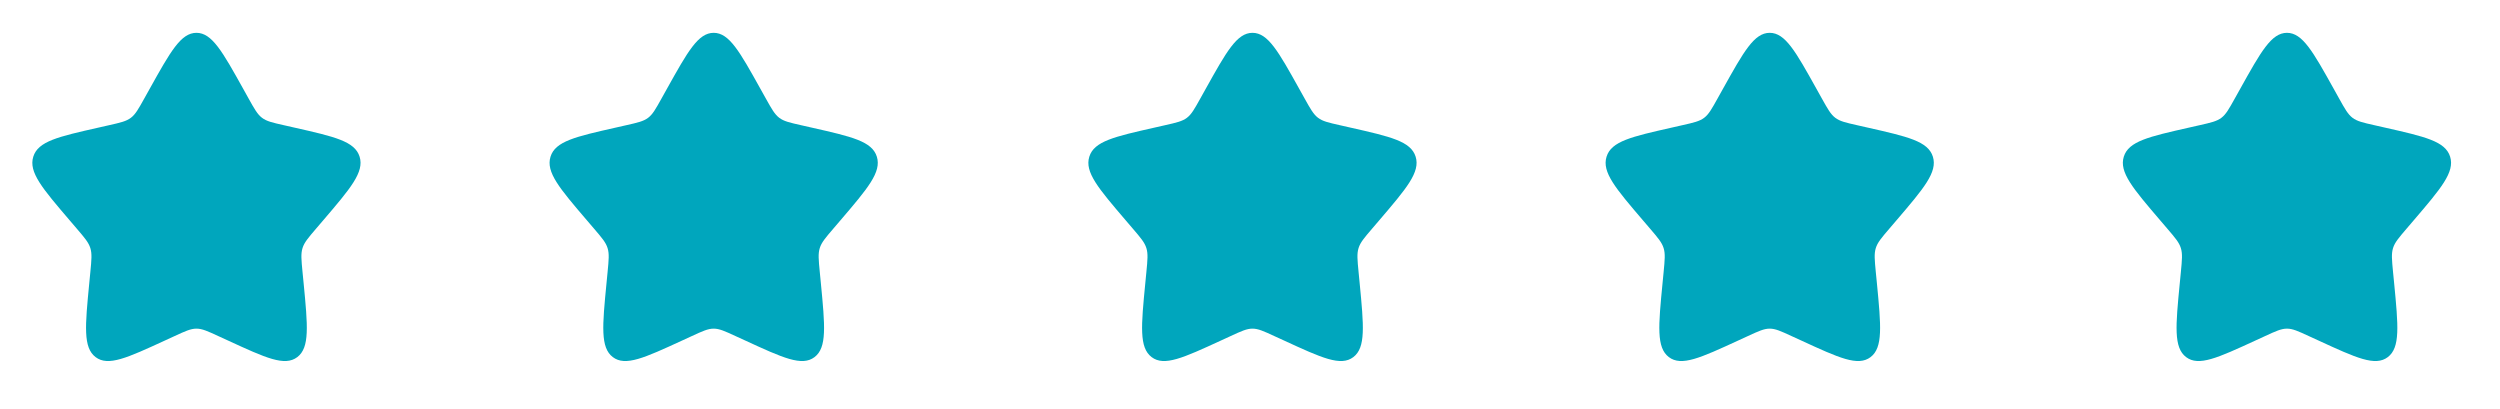
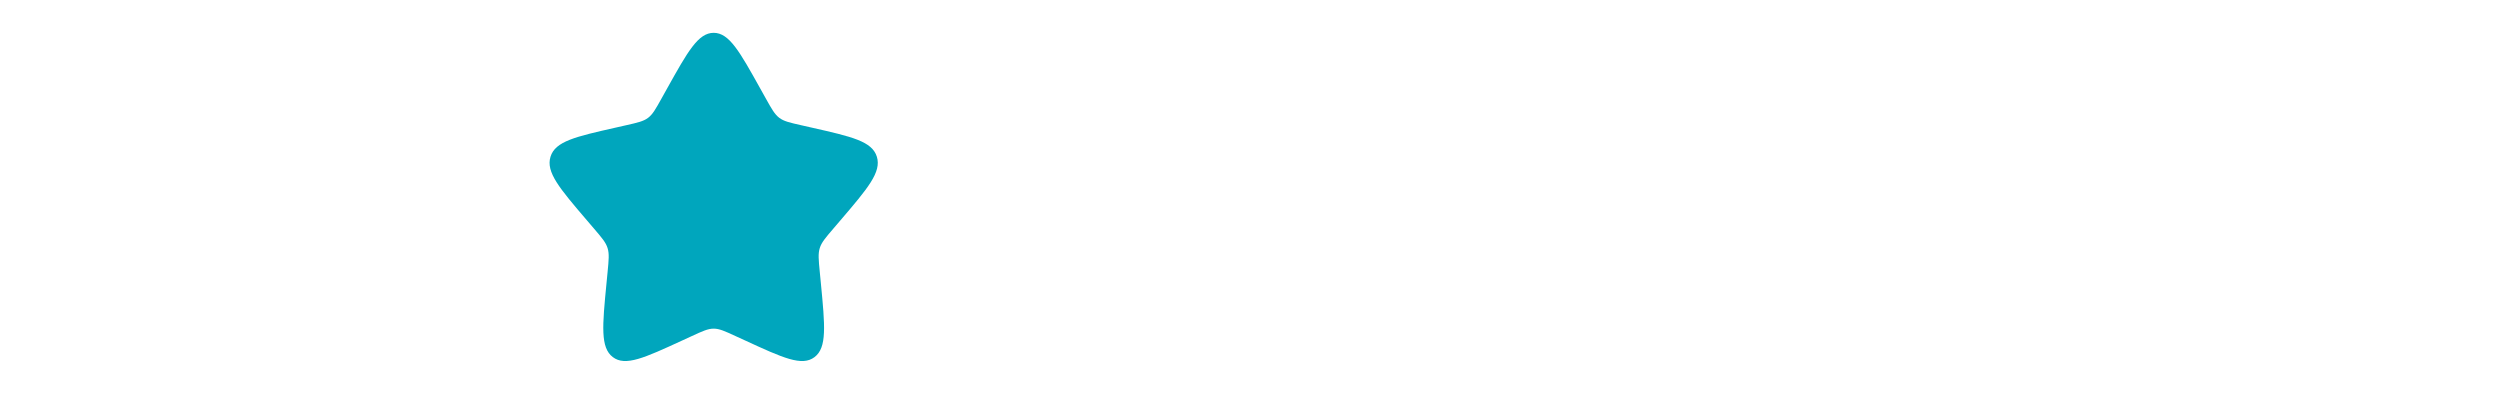
<svg xmlns="http://www.w3.org/2000/svg" width="116" height="19" viewBox="0 0 116 19" fill="none">
-   <path d="M6.947 4.118C7.912 2.388 8.394 1.523 9.115 1.523C9.836 1.523 10.318 2.388 11.283 4.118L11.532 4.566C11.806 5.058 11.944 5.304 12.157 5.466C12.37 5.628 12.636 5.689 13.169 5.809L13.654 5.919C15.527 6.343 16.463 6.554 16.686 7.271C16.908 7.987 16.27 8.734 14.993 10.227L14.663 10.613C14.3 11.037 14.118 11.249 14.037 11.511C13.955 11.774 13.983 12.057 14.037 12.623L14.088 13.139C14.28 15.131 14.377 16.127 13.794 16.57C13.21 17.012 12.333 16.608 10.581 15.801L10.126 15.593C9.628 15.363 9.379 15.249 9.115 15.249C8.85 15.249 8.601 15.363 8.103 15.593L7.65 15.801C5.896 16.608 5.019 17.012 4.436 16.57C3.852 16.127 3.949 15.131 4.142 13.139L4.192 12.624C4.247 12.057 4.274 11.774 4.192 11.512C4.111 11.249 3.929 11.037 3.567 10.614L3.236 10.227C1.959 8.734 1.321 7.987 1.544 7.271C1.766 6.554 2.703 6.342 4.576 5.919L5.061 5.809C5.593 5.689 5.859 5.628 6.073 5.466C6.287 5.304 6.423 5.058 6.697 4.566L6.947 4.118Z" fill="#00A6BD" />
  <path d="M30.947 4.118C31.912 2.388 32.394 1.523 33.115 1.523C33.836 1.523 34.318 2.388 35.282 4.118L35.532 4.566C35.806 5.058 35.944 5.304 36.157 5.466C36.37 5.628 36.636 5.689 37.169 5.809L37.654 5.919C39.527 6.343 40.463 6.554 40.686 7.271C40.908 7.987 40.27 8.734 38.993 10.227L38.663 10.613C38.3 11.037 38.118 11.249 38.037 11.511C37.955 11.774 37.983 12.057 38.038 12.623L38.088 13.139C38.28 15.131 38.377 16.127 37.794 16.57C37.211 17.012 36.333 16.608 34.581 15.801L34.126 15.593C33.628 15.363 33.379 15.249 33.115 15.249C32.85 15.249 32.602 15.363 32.103 15.593L31.65 15.801C29.896 16.608 29.019 17.012 28.436 16.57C27.852 16.127 27.949 15.131 28.142 13.139L28.192 12.624C28.247 12.057 28.274 11.774 28.192 11.512C28.111 11.249 27.929 11.037 27.567 10.614L27.236 10.227C25.959 8.734 25.321 7.987 25.544 7.271C25.766 6.554 26.703 6.342 28.576 5.919L29.061 5.809C29.593 5.689 29.859 5.628 30.073 5.466C30.287 5.304 30.423 5.058 30.697 4.566L30.947 4.118Z" fill="#00A6BD" />
-   <path d="M55.947 4.118C56.912 2.388 57.394 1.523 58.115 1.523C58.836 1.523 59.318 2.388 60.282 4.118L60.532 4.566C60.806 5.058 60.944 5.304 61.157 5.466C61.37 5.628 61.636 5.689 62.169 5.809L62.654 5.919C64.527 6.343 65.463 6.554 65.686 7.271C65.908 7.987 65.27 8.734 63.993 10.227L63.663 10.613C63.3 11.037 63.118 11.249 63.037 11.511C62.955 11.774 62.983 12.057 63.038 12.623L63.088 13.139C63.28 15.131 63.377 16.127 62.794 16.57C62.211 17.012 61.333 16.608 59.581 15.801L59.126 15.593C58.628 15.363 58.379 15.249 58.115 15.249C57.85 15.249 57.602 15.363 57.103 15.593L56.65 15.801C54.896 16.608 54.019 17.012 53.436 16.57C52.852 16.127 52.949 15.131 53.142 13.139L53.192 12.624C53.247 12.057 53.274 11.774 53.192 11.512C53.111 11.249 52.929 11.037 52.567 10.614L52.236 10.227C50.959 8.734 50.321 7.987 50.544 7.271C50.766 6.554 51.703 6.342 53.576 5.919L54.061 5.809C54.593 5.689 54.859 5.628 55.073 5.466C55.287 5.304 55.423 5.058 55.697 4.566L55.947 4.118Z" fill="#00A6BD" />
-   <path d="M79.947 4.118C80.912 2.388 81.394 1.523 82.115 1.523C82.836 1.523 83.318 2.388 84.282 4.118L84.532 4.566C84.806 5.058 84.944 5.304 85.157 5.466C85.37 5.628 85.636 5.689 86.169 5.809L86.654 5.919C88.527 6.343 89.463 6.554 89.686 7.271C89.908 7.987 89.27 8.734 87.993 10.227L87.663 10.613C87.3 11.037 87.118 11.249 87.037 11.511C86.955 11.774 86.983 12.057 87.037 12.623L87.088 13.139C87.28 15.131 87.377 16.127 86.794 16.57C86.21 17.012 85.333 16.608 83.581 15.801L83.126 15.593C82.628 15.363 82.379 15.249 82.115 15.249C81.85 15.249 81.602 15.363 81.103 15.593L80.65 15.801C78.896 16.608 78.019 17.012 77.436 16.57C76.852 16.127 76.949 15.131 77.142 13.139L77.192 12.624C77.247 12.057 77.274 11.774 77.192 11.512C77.111 11.249 76.929 11.037 76.567 10.614L76.236 10.227C74.959 8.734 74.321 7.987 74.544 7.271C74.766 6.554 75.703 6.342 77.576 5.919L78.061 5.809C78.593 5.689 78.859 5.628 79.073 5.466C79.287 5.304 79.423 5.058 79.697 4.566L79.947 4.118Z" fill="#00A6BD" />
-   <path d="M103.947 4.118C104.912 2.388 105.394 1.523 106.115 1.523C106.836 1.523 107.318 2.388 108.283 4.118L108.532 4.566C108.806 5.058 108.943 5.304 109.157 5.466C109.37 5.628 109.636 5.689 110.169 5.809L110.654 5.919C112.527 6.343 113.463 6.554 113.686 7.271C113.908 7.987 113.27 8.734 111.993 10.227L111.663 10.613C111.3 11.037 111.118 11.249 111.037 11.511C110.955 11.774 110.983 12.057 111.037 12.623L111.088 13.139C111.28 15.131 111.377 16.127 110.794 16.57C110.211 17.012 109.333 16.608 107.58 15.801L107.126 15.593C106.628 15.363 106.379 15.249 106.115 15.249C105.85 15.249 105.601 15.363 105.103 15.593L104.65 15.801C102.896 16.608 102.019 17.012 101.436 16.57C100.852 16.127 100.949 15.131 101.142 13.139L101.192 12.624C101.247 12.057 101.274 11.774 101.192 11.512C101.111 11.249 100.929 11.037 100.567 10.614L100.236 10.227C98.959 8.734 98.321 7.987 98.544 7.271C98.766 6.554 99.703 6.342 101.576 5.919L102.061 5.809C102.593 5.689 102.859 5.628 103.073 5.466C103.287 5.304 103.423 5.058 103.697 4.566L103.947 4.118Z" fill="#00A6BD" />
</svg>